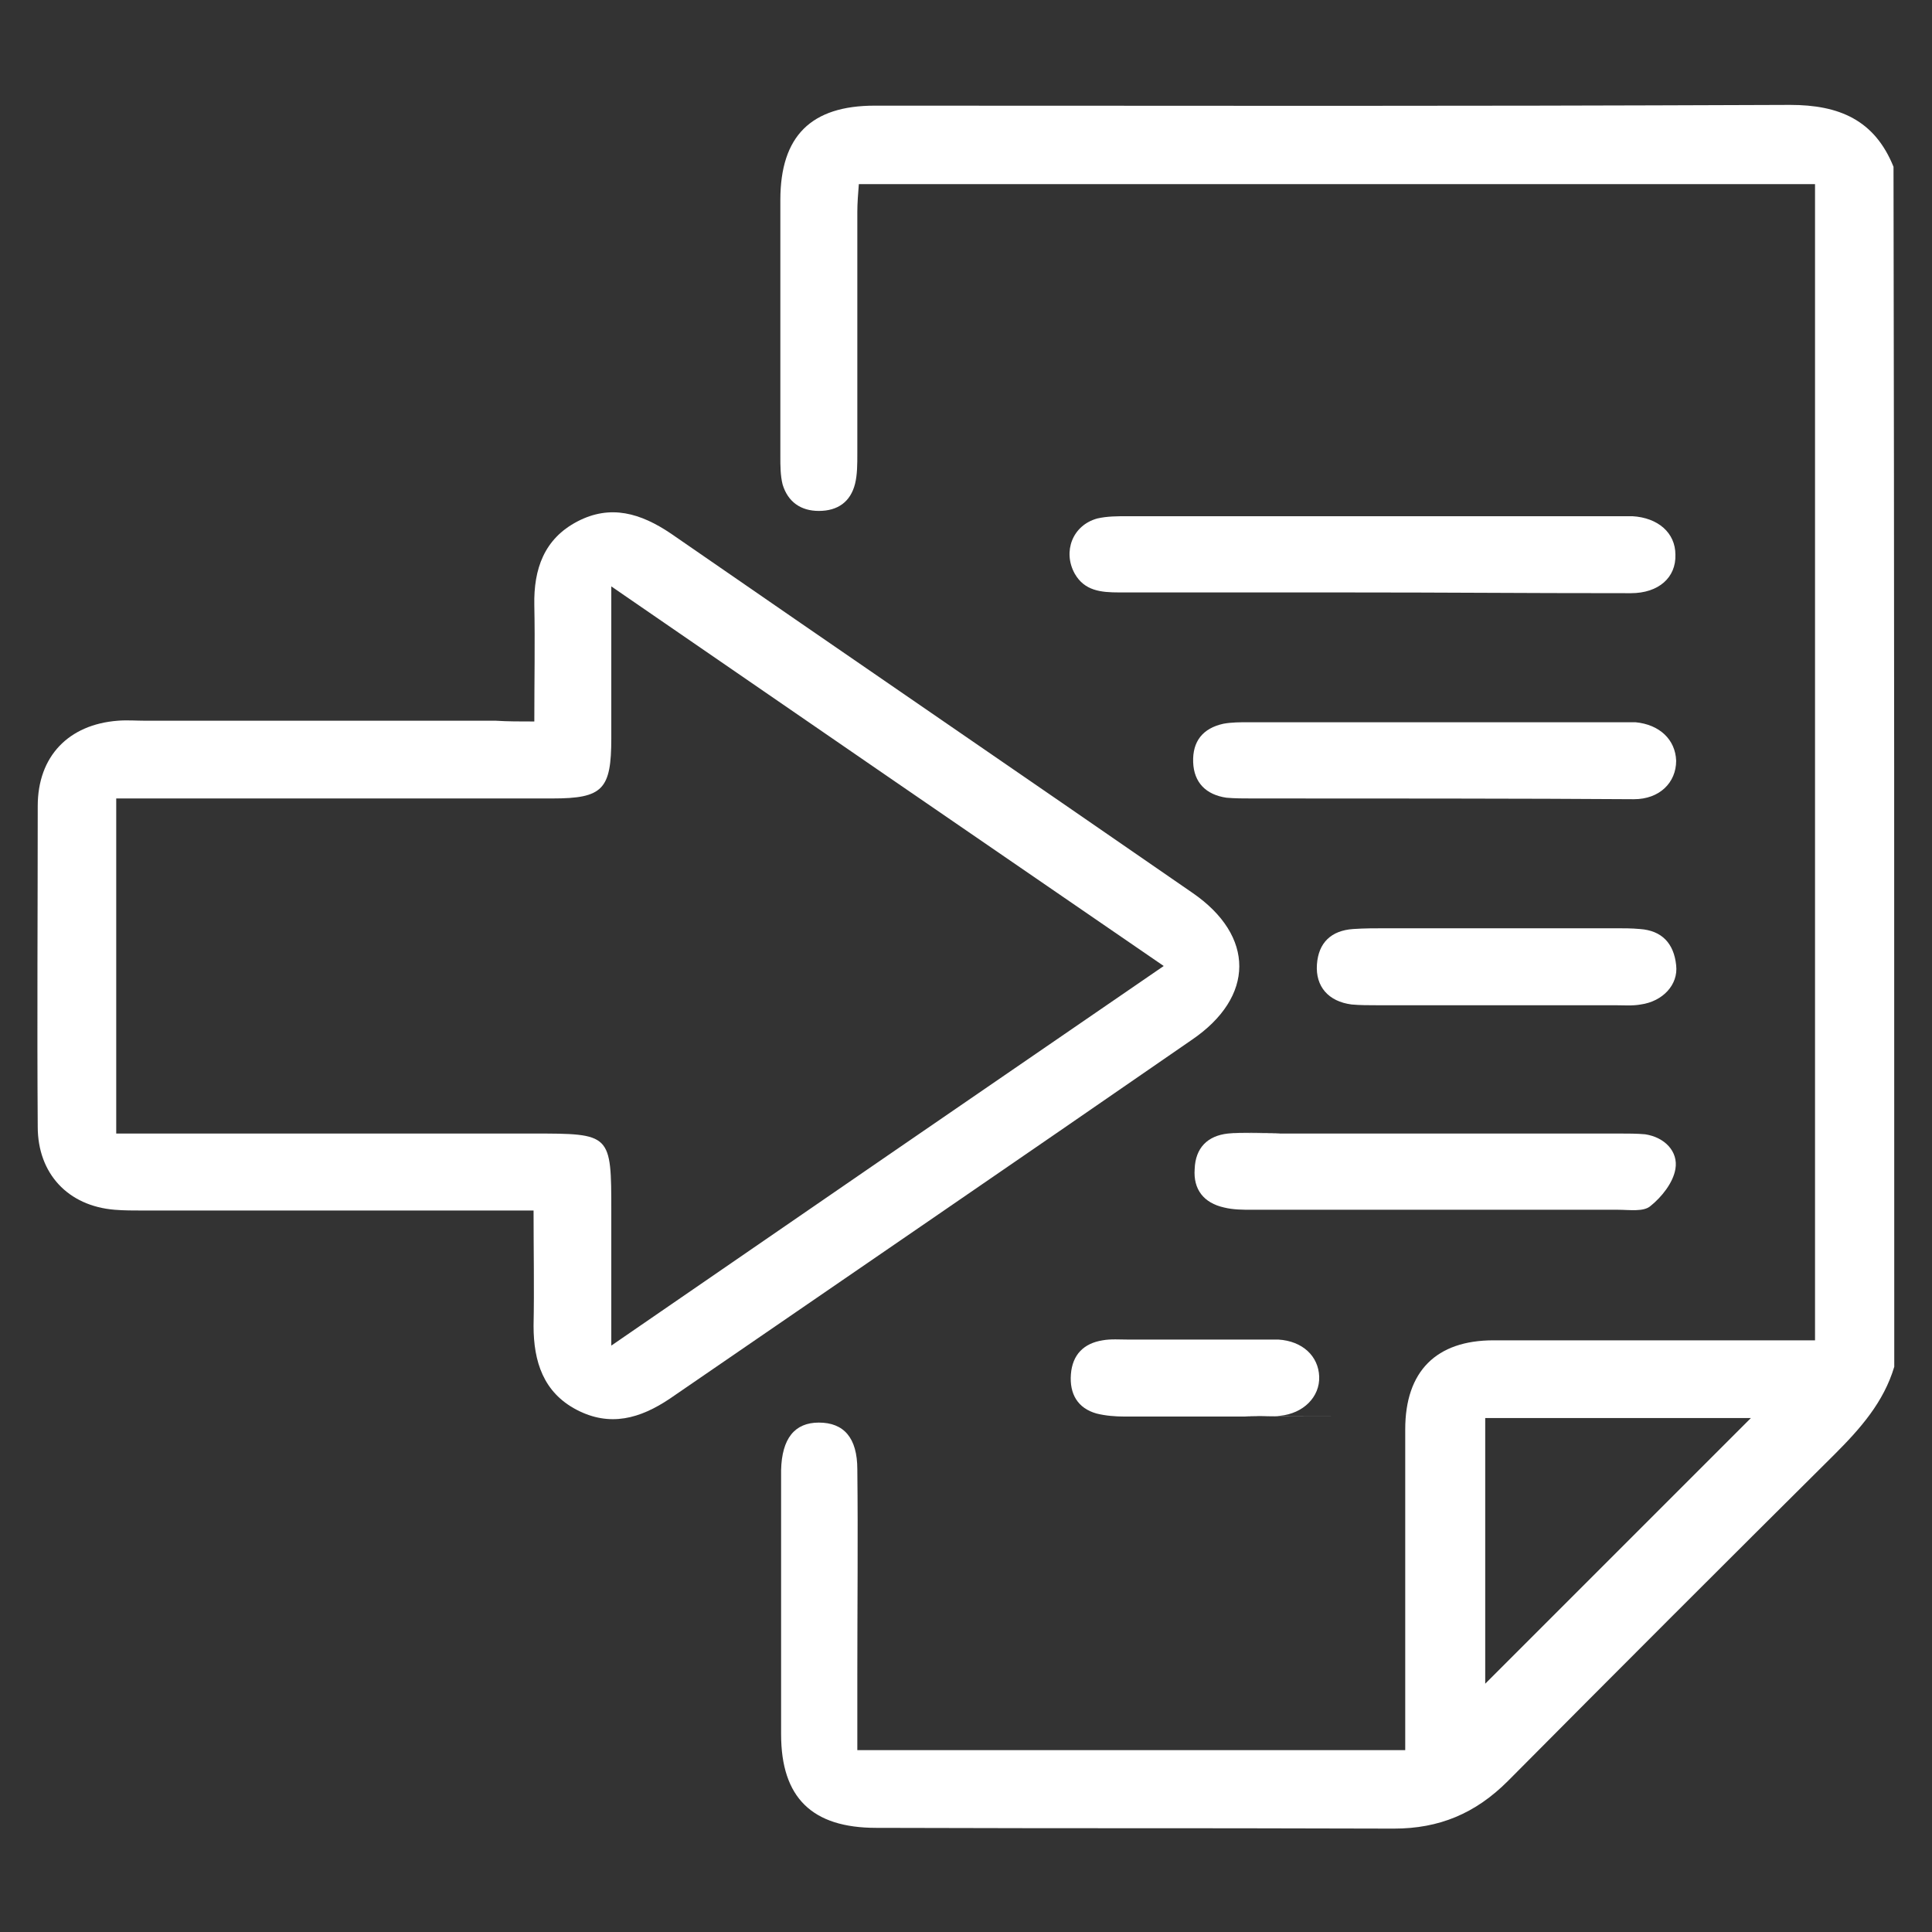
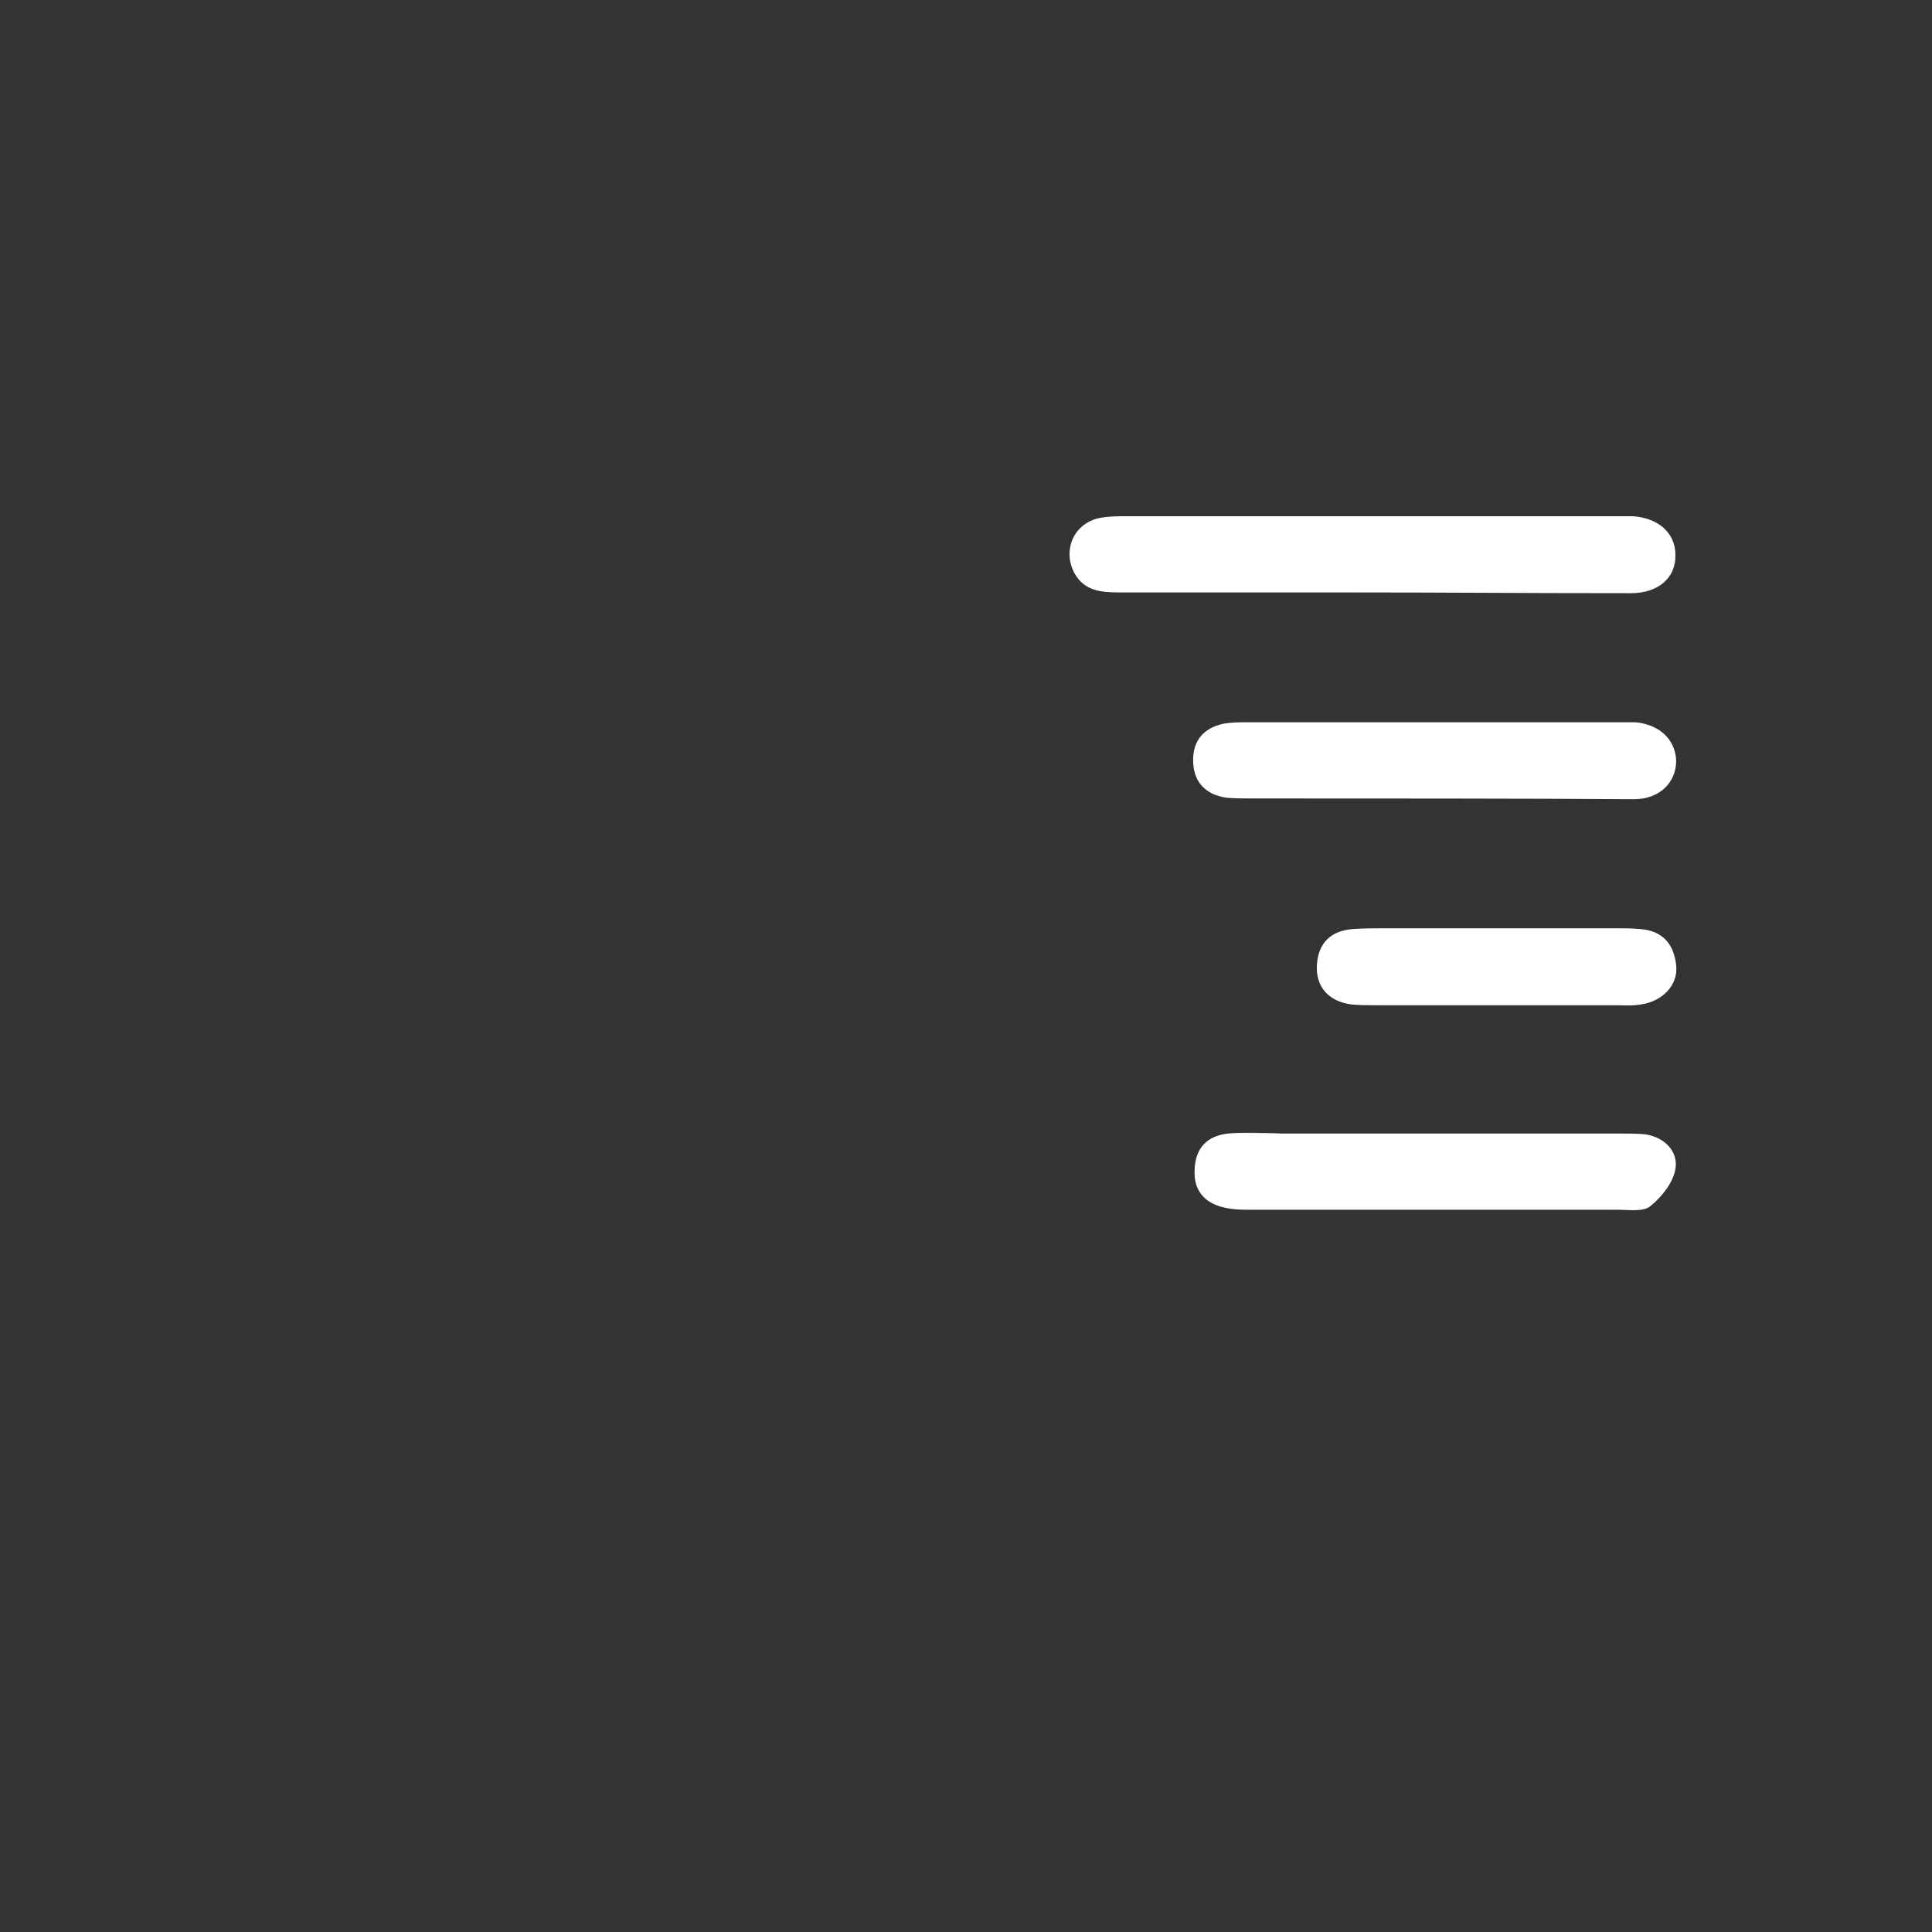
<svg xmlns="http://www.w3.org/2000/svg" version="1.1" id="Layer_1" x="0px" y="0px" viewBox="0 0 256 256" style="enable-background:new 0 0 256 256;" xml:space="preserve">
  <rect x="0" y="0" width="256" height="256" fill="#333333" stroke="none" />
  <style type="text/css">
	.st0{fill:#FFFFFF;}
</style>
  <g id="Layer_3">
    <g>
-       <path class="st0" d="M251,181.1c-1.4,4.7-4.5,8.2-7.9,11.6c-14.5,14.4-28.9,28.8-43.3,43.3c-4.3,4.3-9.1,6.3-15.1,6.3    c-35.2-0.1-33.3,0-68.6-0.1c-8.5,0-12.6-4-12.6-12.4c0-11.3,0-22.7,0-34c0-0.3,0-0.7,0-1c0.1-4.2,1.8-6.3,5-6.3    c3.3,0,5.1,2,5.1,6.2c0.1,9.1,0,18.1,0,27.2c0,3.3,0,6.5,0,10c36.7,0,35.9,0,72.6,0c0-1.3,0-2.5,0-3.7c0-12.9,0-25.8,0-38.8    c0-7.7,4.1-11.8,11.7-11.8c12.9,0,25.8,0,38.8,0c1.2,0,2.4,0,3.8,0c0-51.2,0-102.1,0-153.2c-54.5,0-71.9,0-126.7,0    c-0.1,1.3-0.2,2.5-0.2,3.7c0,10.7,0,21.3,0,32c0,1.4,0,2.8-0.3,4c-0.6,2.4-2.3,3.6-4.8,3.6c-2.4,0-4.1-1.2-4.8-3.5    c-0.3-1.2-0.3-2.5-0.3-3.7c0-11.3,0-22.7,0-34c0-8.5,4.1-12.5,12.5-12.5c52.8,0,68.5,0.1,121.3-0.1c6.5,0,11.2,2,13.7,8.2    C251,75,251,128,251,181.1z M196.8,187.9c0,12.2,0,24.1,0,35.2c11.6-11.6,23.5-23.5,35.2-35.2    C220.7,187.9,208.9,187.9,196.8,187.9z" />
-       <path class="st0" d="M70.8,95.6c0-5.5,0.1-10.4,0-15.4c-0.1-4.8,1.3-8.8,5.7-11.1c4.4-2.3,8.4-1.1,12.4,1.6    c23,15.9,46.1,31.7,69.1,47.6c8.3,5.7,8.3,13.8-0.1,19.5c-23,15.9-46.1,31.7-69.1,47.5c-4,2.7-8,3.8-12.4,1.5    c-4.4-2.3-5.7-6.4-5.7-11.1c0.1-5,0-9.9,0-15.3c-1.8,0-3.2,0-4.7,0c-37.4,0-9.7,0-47.1,0c-1.2,0-2.5,0-3.7-0.1    c-6.2-0.5-10.2-4.8-10.2-11c-0.1-14.2,0-28.3,0-42.5c0-6.6,4.1-10.8,10.6-11.3c1.2-0.1,2.5,0,3.7,0c37.2,0,9.3,0,46.4,0    C67.3,95.6,68.8,95.6,70.8,95.6z M15.4,150.2c1.7,0,3.1,0,4.6,0c38.5,0,12,0,50.6,0c10.4,0,10.4,0,10.4,10.4c0,5.6,0,11.2,0,17.7    c24.7-17,48.7-33.5,73.2-50.3c-24.5-16.8-48.5-33.3-73.2-50.3c0,7.3,0,13.7,0,20.1c0,6.8-1.1,8-7.8,8c-39.4,0-13.8,0-53.3,0    c-1.4,0-2.9,0-4.5,0C15.4,120.7,15.4,135.2,15.4,150.2z" />
      <path class="st0" d="M177.3,78.5c-15.9,0-13.1,0-29,0c-2.4,0-4.6-0.2-5.9-2.5c-1.6-2.9-0.3-6.4,3-7.3c1.3-0.3,2.7-0.3,4-0.3    c30.9,0,34,0,64.9,0c0.7,0,1.4,0,2,0c3.4,0.2,5.7,2.2,5.7,5.1c0.1,3-2.2,5.1-5.9,5.1C200.1,78.6,193.3,78.5,177.3,78.5z" />
      <path class="st0" d="M166.8,105.8c-12.7,0,11.8,0-0.9,0c-1.1,0-2.3,0-3.4-0.1c-2.7-0.4-4.3-2-4.4-4.7c-0.1-2.8,1.3-4.5,4-5.1    c1.1-0.2,2.2-0.2,3.4-0.2c25.7,0,23.5,0,49.2,0c0.7,0,1.4,0,2,0c3.2,0.3,5.3,2.3,5.4,5.1c0,2.9-2.2,5.1-5.6,5.1    C203.1,105.8,180.3,105.8,166.8,105.8z" />
      <path class="st0" d="M166.9,150.2c12.8,0,34.9,0,47.7,0c1.1,0,2.3,0,3.4,0.1c2.6,0.4,4.4,2.3,4,4.6c-0.3,1.8-1.8,3.7-3.3,4.9    c-0.9,0.8-2.8,0.5-4.3,0.5c-25.5,0-23.1,0-48.5,0c-1.2,0-2.5,0-3.7-0.3c-2.7-0.6-4.1-2.4-3.9-5.1c0.1-2.8,1.7-4.4,4.4-4.7    c1-0.1,2-0.1,3.1-0.1C178.5,150.2,154.1,150.2,166.9,150.2z" />
      <path class="st0" d="M174.9,133.2c-9.8,0,17.5,0,7.6,0c-1.1,0-2.3,0-3.4-0.1c-3.1-0.4-4.8-2.4-4.6-5.3c0.2-2.9,1.9-4.5,4.8-4.7    c1.5-0.1,2.9-0.1,4.4-0.1c19.5,0,11.1,0,30.5,0c1,0,2,0,3.1,0.1c2.9,0.2,4.5,1.9,4.8,4.8c0.3,2.6-1.8,4.8-4.7,5.2    c-1.1,0.2-2.3,0.1-3.4,0.1C204.1,133.2,184.8,133.2,174.9,133.2z" />
-       <path class="st0" d="M176.8,187.7c-9.3,0-18.5,0-27.8,0c-1.2,0-2.5-0.1-3.7-0.4c-2.5-0.7-3.6-2.6-3.4-5.2c0.2-2.6,1.7-4.1,4.2-4.5    c1.1-0.2,2.3-0.1,3.4-0.1c18.2,0-0.7,0,17.5,0c0.8,0,1.6,0,2.4,0c3.2,0.2,5.3,2.2,5.4,4.9c0.1,2.7-2.1,4.9-5.2,5.2    c-0.9,0.1-1.8,0-2.7,0C157.7,187.7,185.8,187.7,176.8,187.7z" />
    </g>
  </g>
</svg>